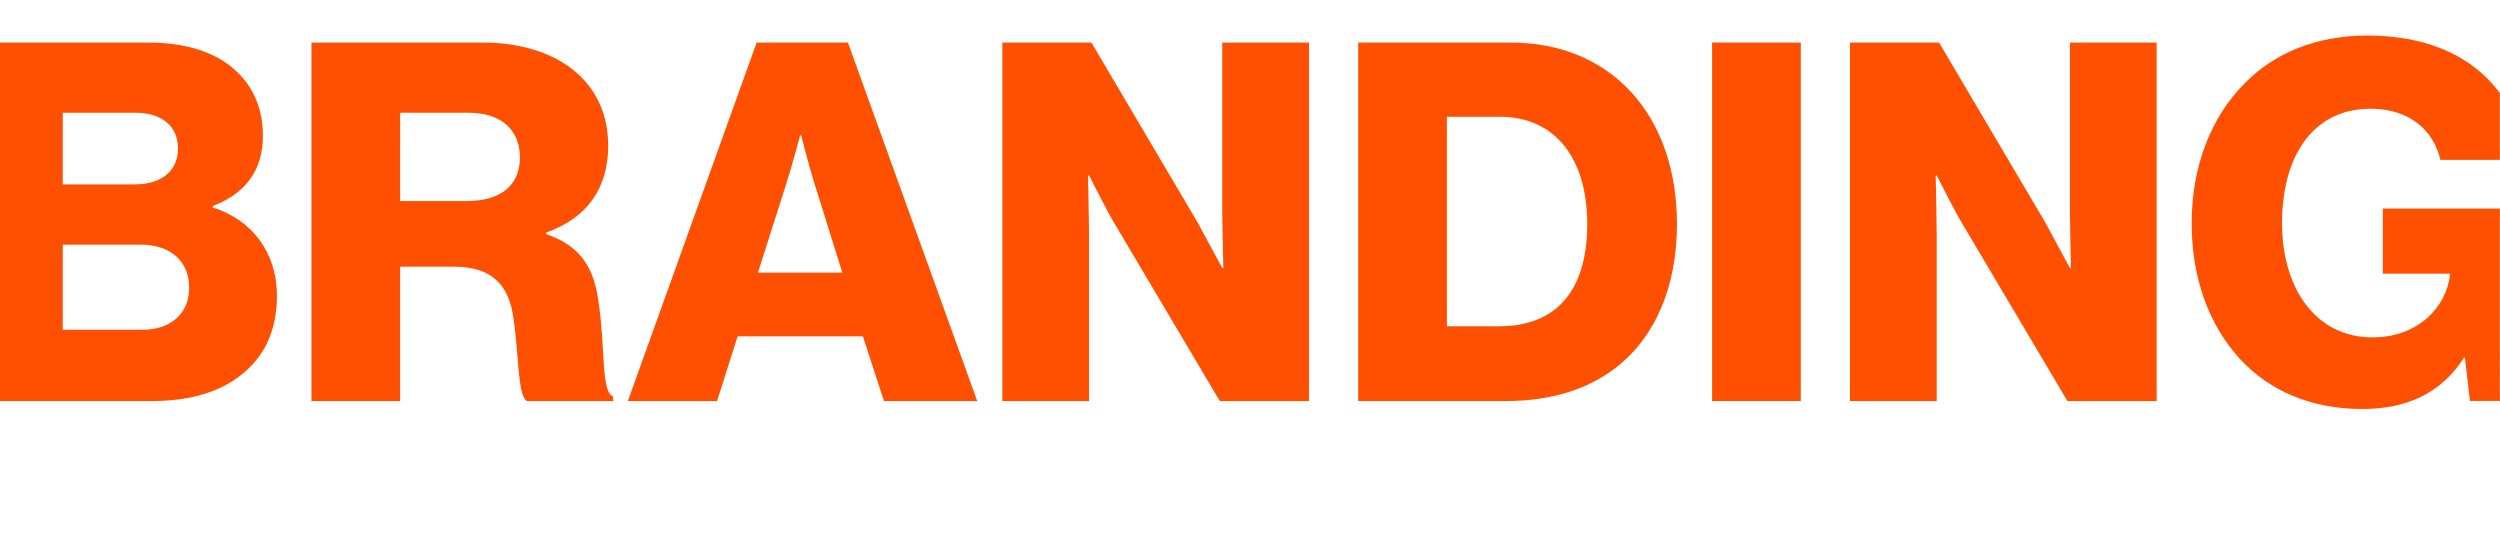
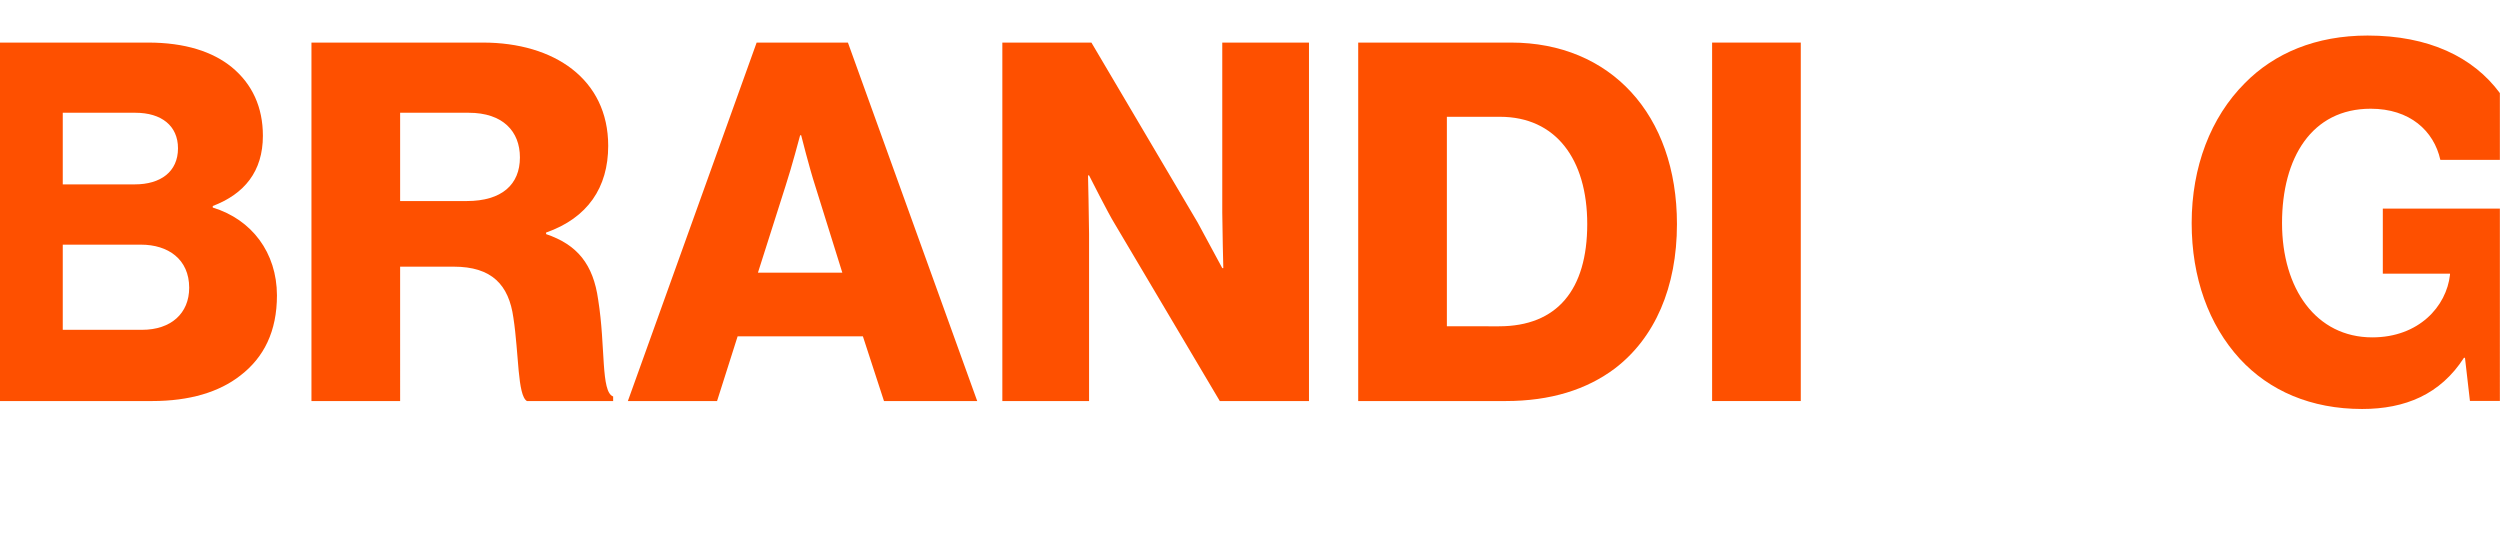
<svg xmlns="http://www.w3.org/2000/svg" version="1.1" id="Layer_1" x="0px" y="0px" viewBox="0 0 1920 413" style="enable-background:new 0 0 1920 413;" xml:space="preserve">
  <style type="text/css"> .st0{fill:#FE5000;} </style>
  <path class="st0" d="M239.2,32.7h131.7c54.7,0,96.2,28.1,96.2,79.3c0,32-15.8,55.4-47.7,66.6v1.2c23.9,8.1,36.2,23.1,40,50.4 c5.8,36.2,1.9,70.8,11.5,74.3v3.5h-66.2c-7.3-4.2-6.2-36.6-10.4-63.9c-3.5-25.4-16.6-39.3-45.8-39.3h-41.2V308h-68.1V32.7z M358.5,154.4c26.9,0,40.8-12.7,40.8-33.5c0-20-13.1-34.3-39.3-34.3h-52.7v67.8H358.5z" />
  <path class="st0" d="M581.1,32.7h70.1L750.5,308h-71.6l-16.2-49.7h-96.2L550.7,308h-68.5L581.1,32.7z M646.9,209.4l-20.8-66.6 c-4.6-14.2-10.8-38.9-10.8-38.9h-0.8c0,0-6.5,24.6-11.2,38.9l-21.2,66.6H646.9z" />
  <path class="st0" d="M769.7,32.7h68.5l81.6,138.2c4.2,7.7,18.9,35,18.9,35h0.8c0,0-0.8-33.1-0.8-42.7V32.7h66.6V308h-68.5L856,171.7 c-4.6-7.3-19.6-37-19.6-37h-0.8c0,0,0.8,35.4,0.8,45V308h-66.6V32.7z" />
  <path class="st0" d="M1043.1,32.7h117.4c76.2,0,127.4,55.1,127.4,139.4c0,48.5-16.9,87.4-47.7,110.9c-21.6,16.2-49.3,25-83.9,25 h-113.2V32.7z M1151.2,250.6c44.7,0,67.8-28.1,67.8-78.5c0-50-24.3-82.4-67-82.4h-40.8v160.9H1151.2z" />
  <path class="st0" d="M1314.9,32.7h68.1V308h-68.1V32.7z" />
-   <path class="st0" d="M1420.7,32.7h68.5l81.6,138.2c4.2,7.7,18.9,35,18.9,35h0.8c0,0-0.8-33.1-0.8-42.7V32.7h66.6V308h-68.5 L1507,171.7c-4.6-7.3-19.6-37-19.6-37h-0.8c0,0,0.8,35.4,0.8,45V308h-66.6V32.7z" />
  <path class="st0" d="M163.4,159.4v-1.2c24.3-9.2,38.5-26.6,38.5-53.9c0-21.9-8.1-39.7-23.9-52.7c-14.6-11.9-35.8-18.9-64.3-18.9H0 V308h116.8c28.9,0,51.6-6.9,67.8-19.6c18.1-13.9,28.1-33.9,28.1-61.6C212.6,194,193.4,168.6,163.4,159.4z M48.2,86.6h55.8 c20,0,32.7,10,32.7,27.3c0,18.1-13.5,27.7-33.1,27.7H48.2V86.6z M109.1,253.3H48.2v-65.4h60.1c20.8,0,37,11.2,37,33.1 C145.3,240.6,131.4,253.3,109.1,253.3z" />
  <path class="st0" d="M1920,160.2h-90v50h51.6v0.8c-2.7,24.3-23.9,48.1-59.7,48.1c-43.1,0-69.3-37.3-69.3-87.8 c0-50,22.7-87.8,68.1-87.8c30,0,48.5,16.9,53.5,39.3h45.7V71.5c-20.5-27.8-54.8-44.2-101.6-44.2c-39.7,0-71.6,13.5-94.3,36.6 c-26.2,26.2-40.8,64.3-40.8,107.4c0,42,13.1,78.2,37,104.3c22.7,24.6,54.7,38.5,93.9,38.5c33.1,0,60.1-11.2,78.2-39.3h0.8l3.8,33.1 h23V160.2z" />
</svg>